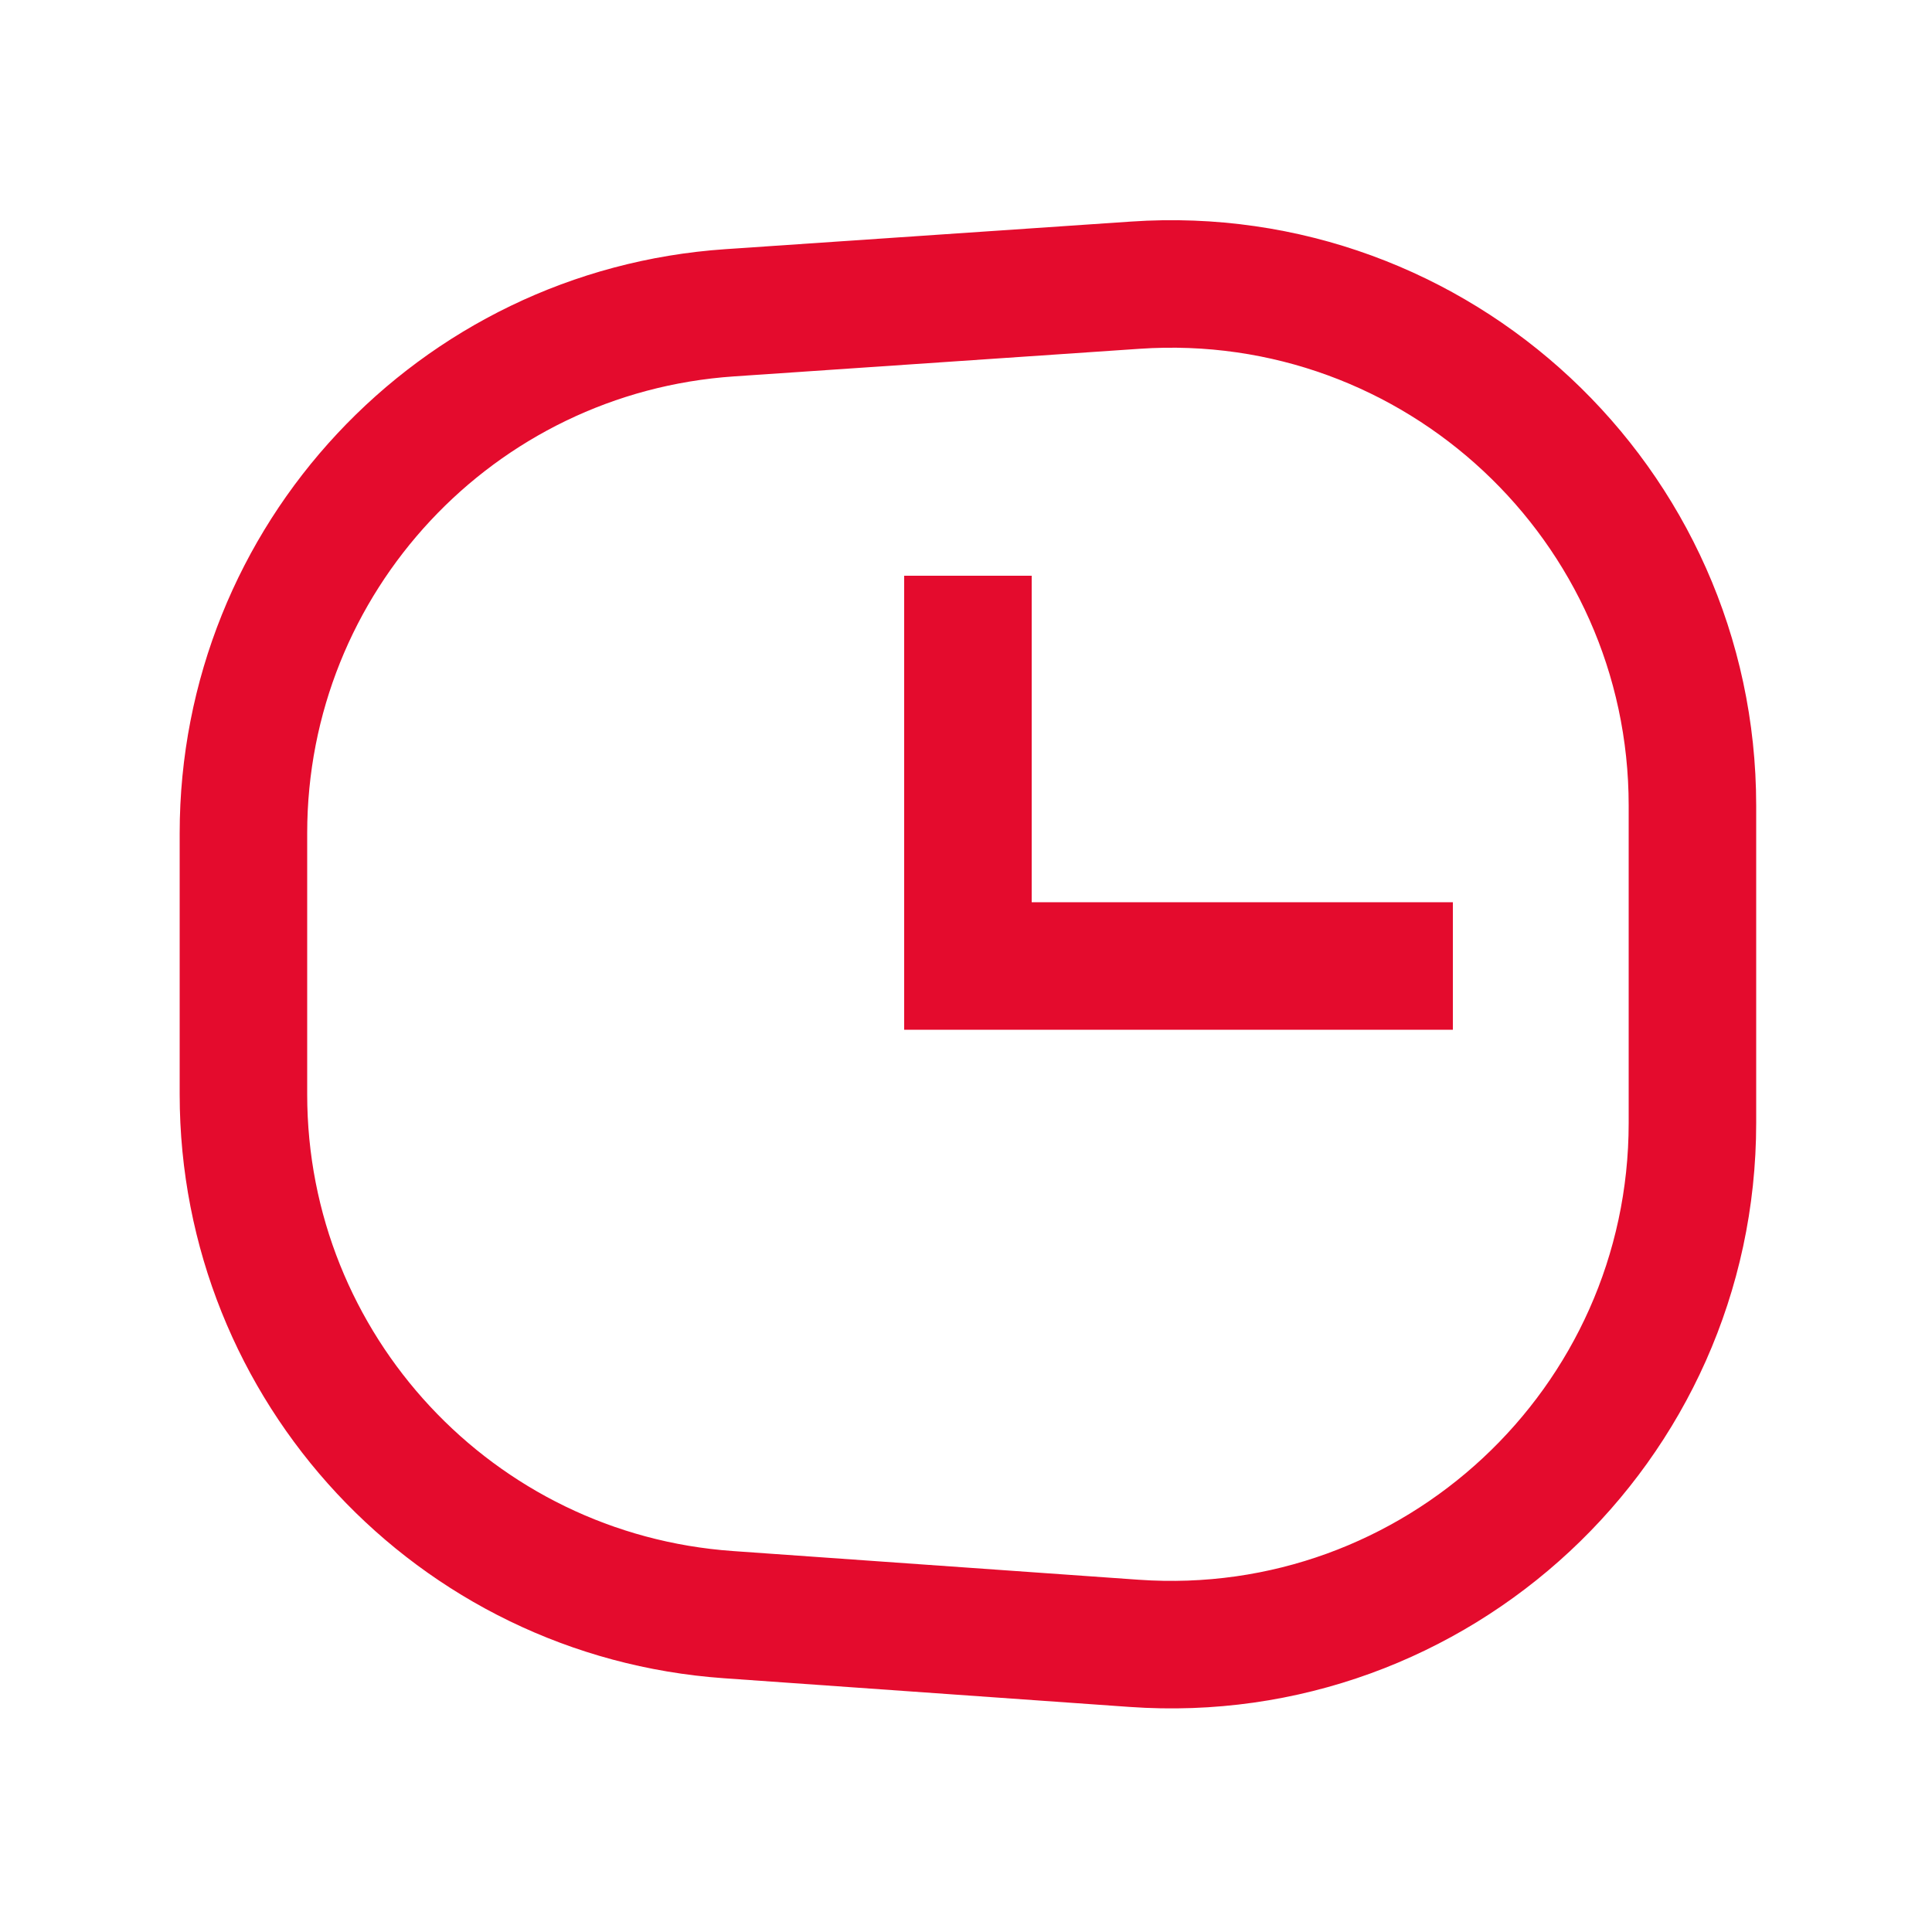
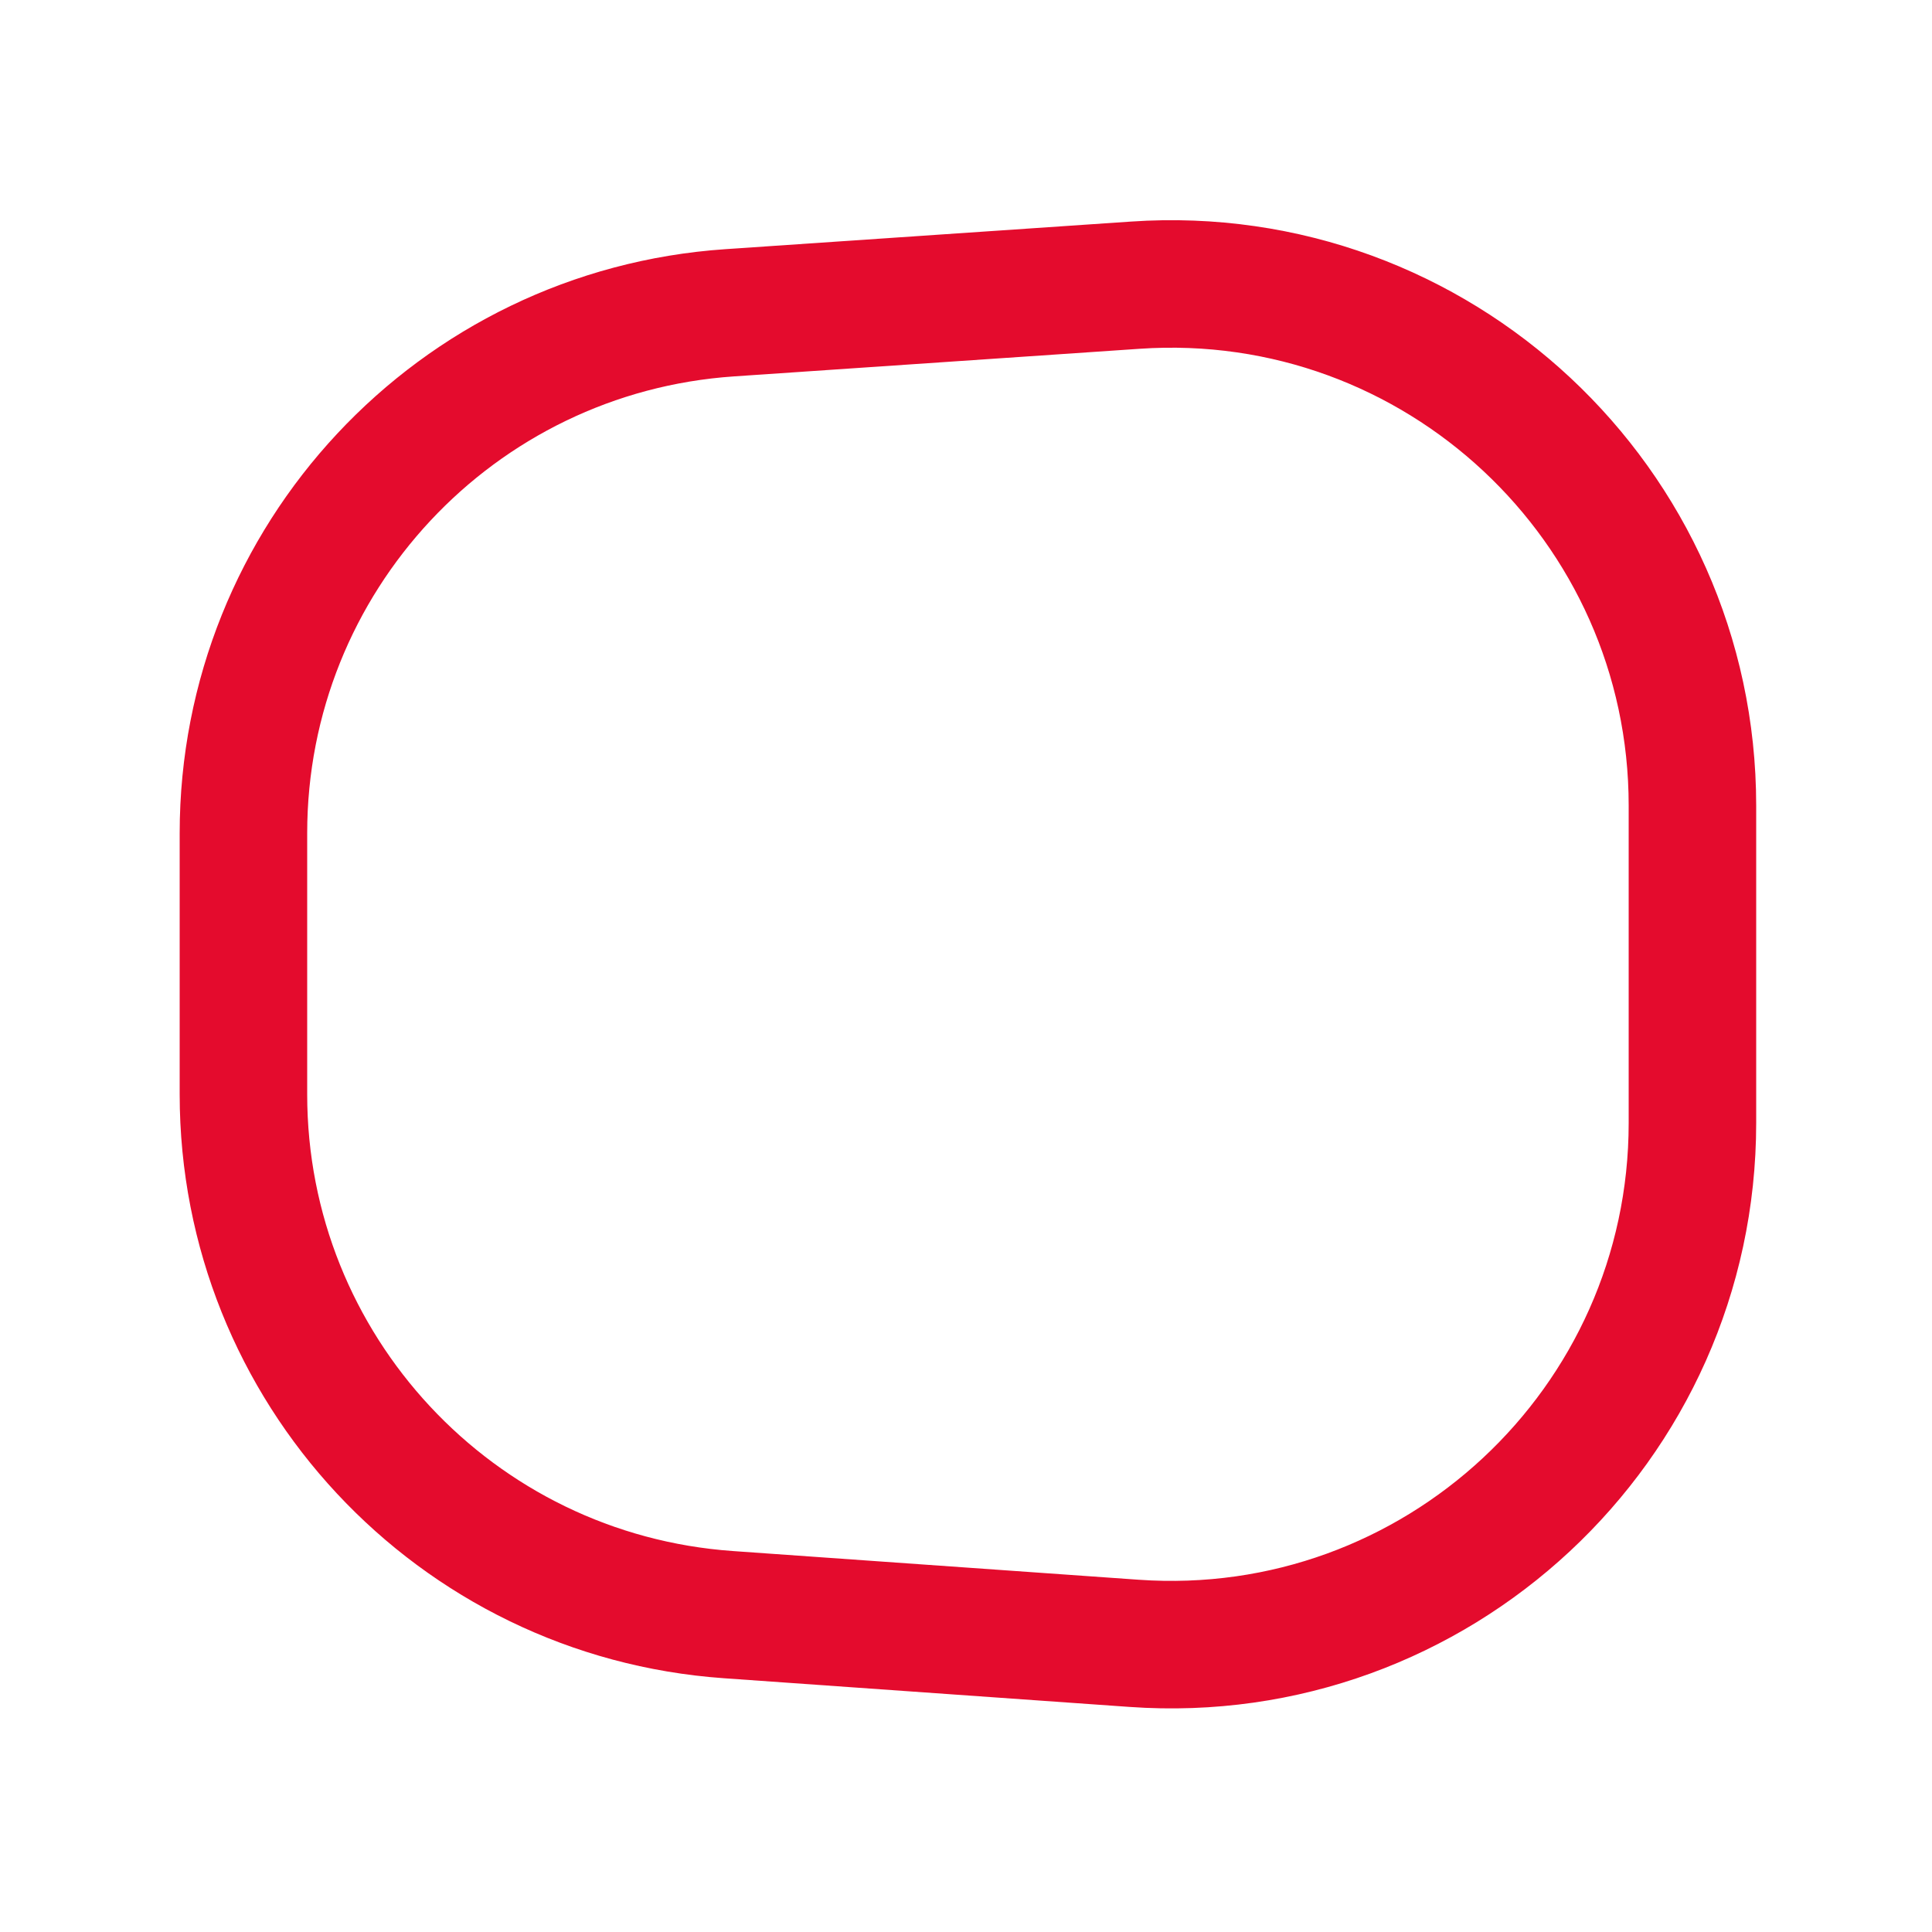
<svg xmlns="http://www.w3.org/2000/svg" width="48" height="48" viewBox="0 0 48 48" fill="none">
  <path d="M6.048 20.701C6.048 13.884 11.328 8.233 18.129 7.771L28.209 7.085C35.695 6.576 42.048 12.511 42.048 20.015V27.9C42.048 35.417 35.673 41.358 28.174 40.828L18.094 40.115C11.308 39.636 6.048 33.991 6.048 27.188V20.701Z" stroke="#E40B2D" stroke-width="3.168" stroke-miterlimit="10" />
-   <path d="M24.048 14.304V24H36.096" stroke="#E40B2D" stroke-width="3.168" stroke-miterlimit="10" />
</svg>